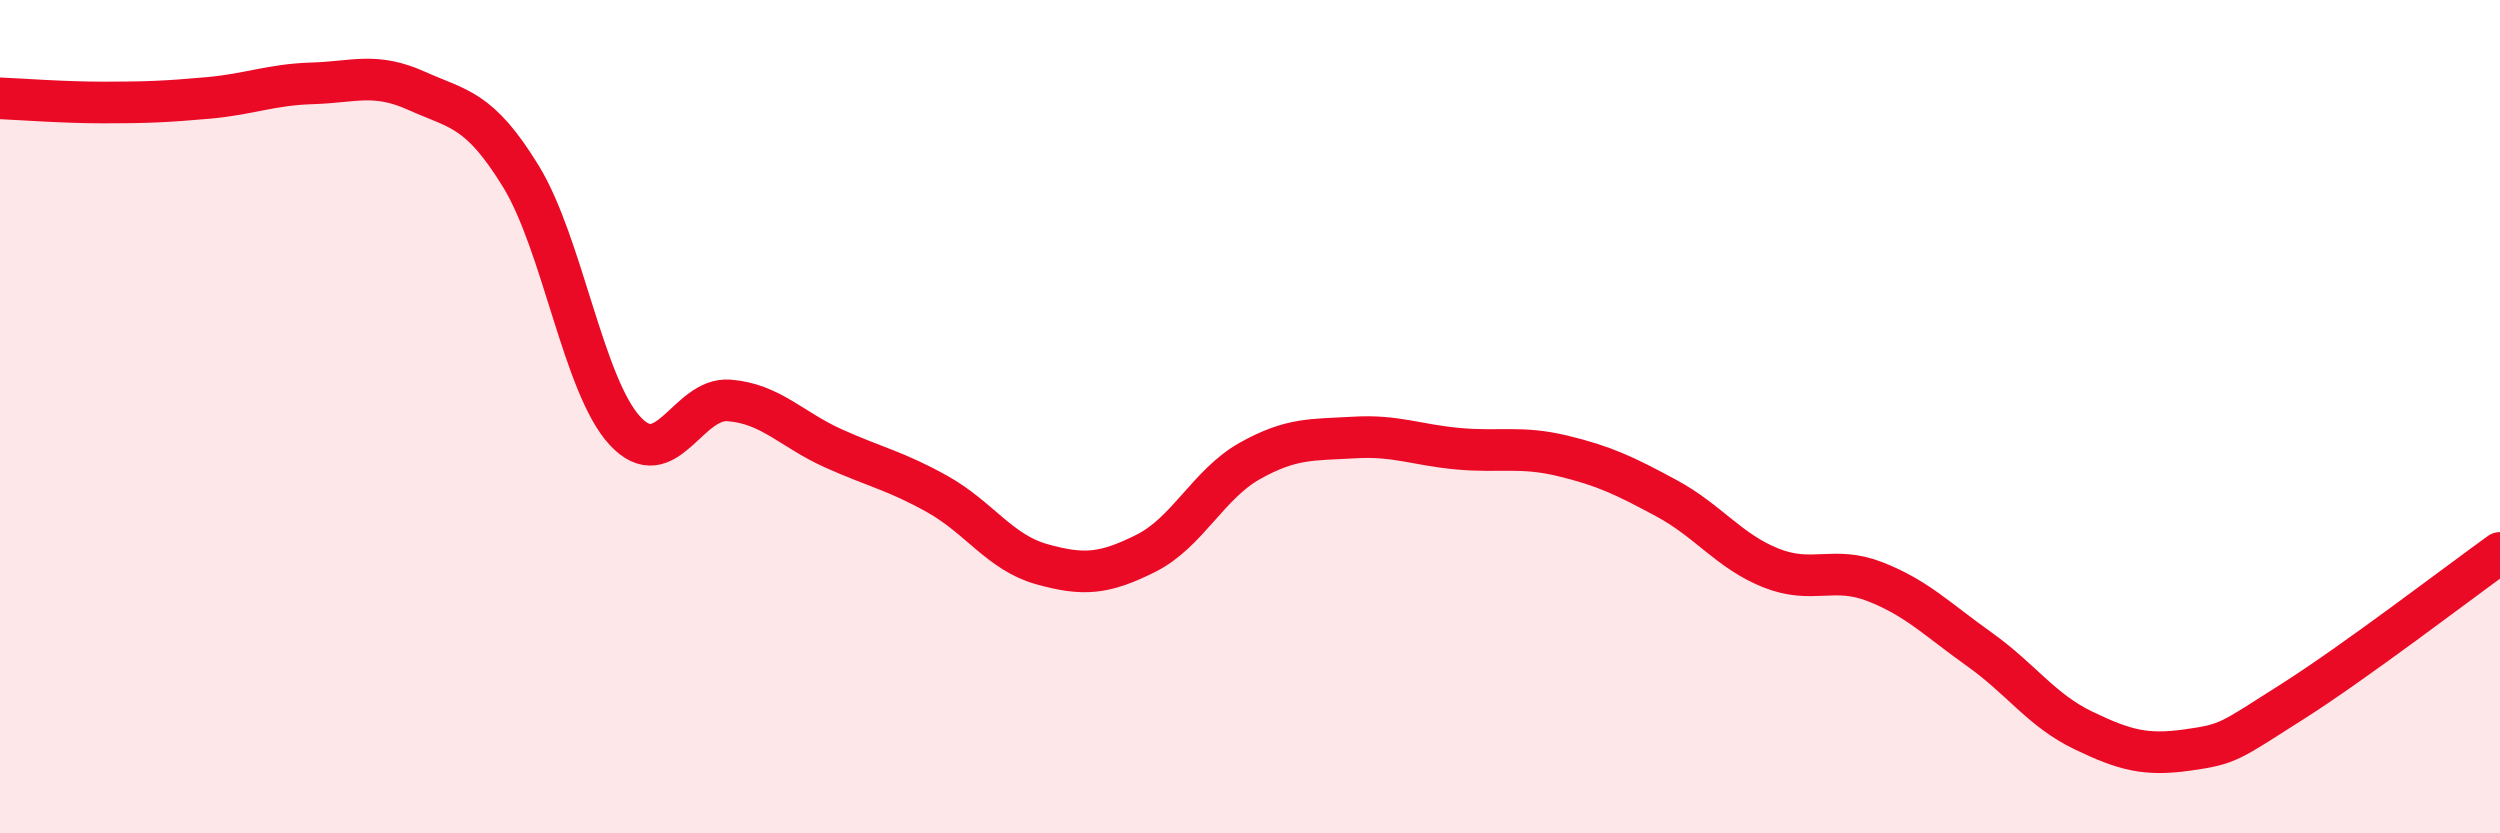
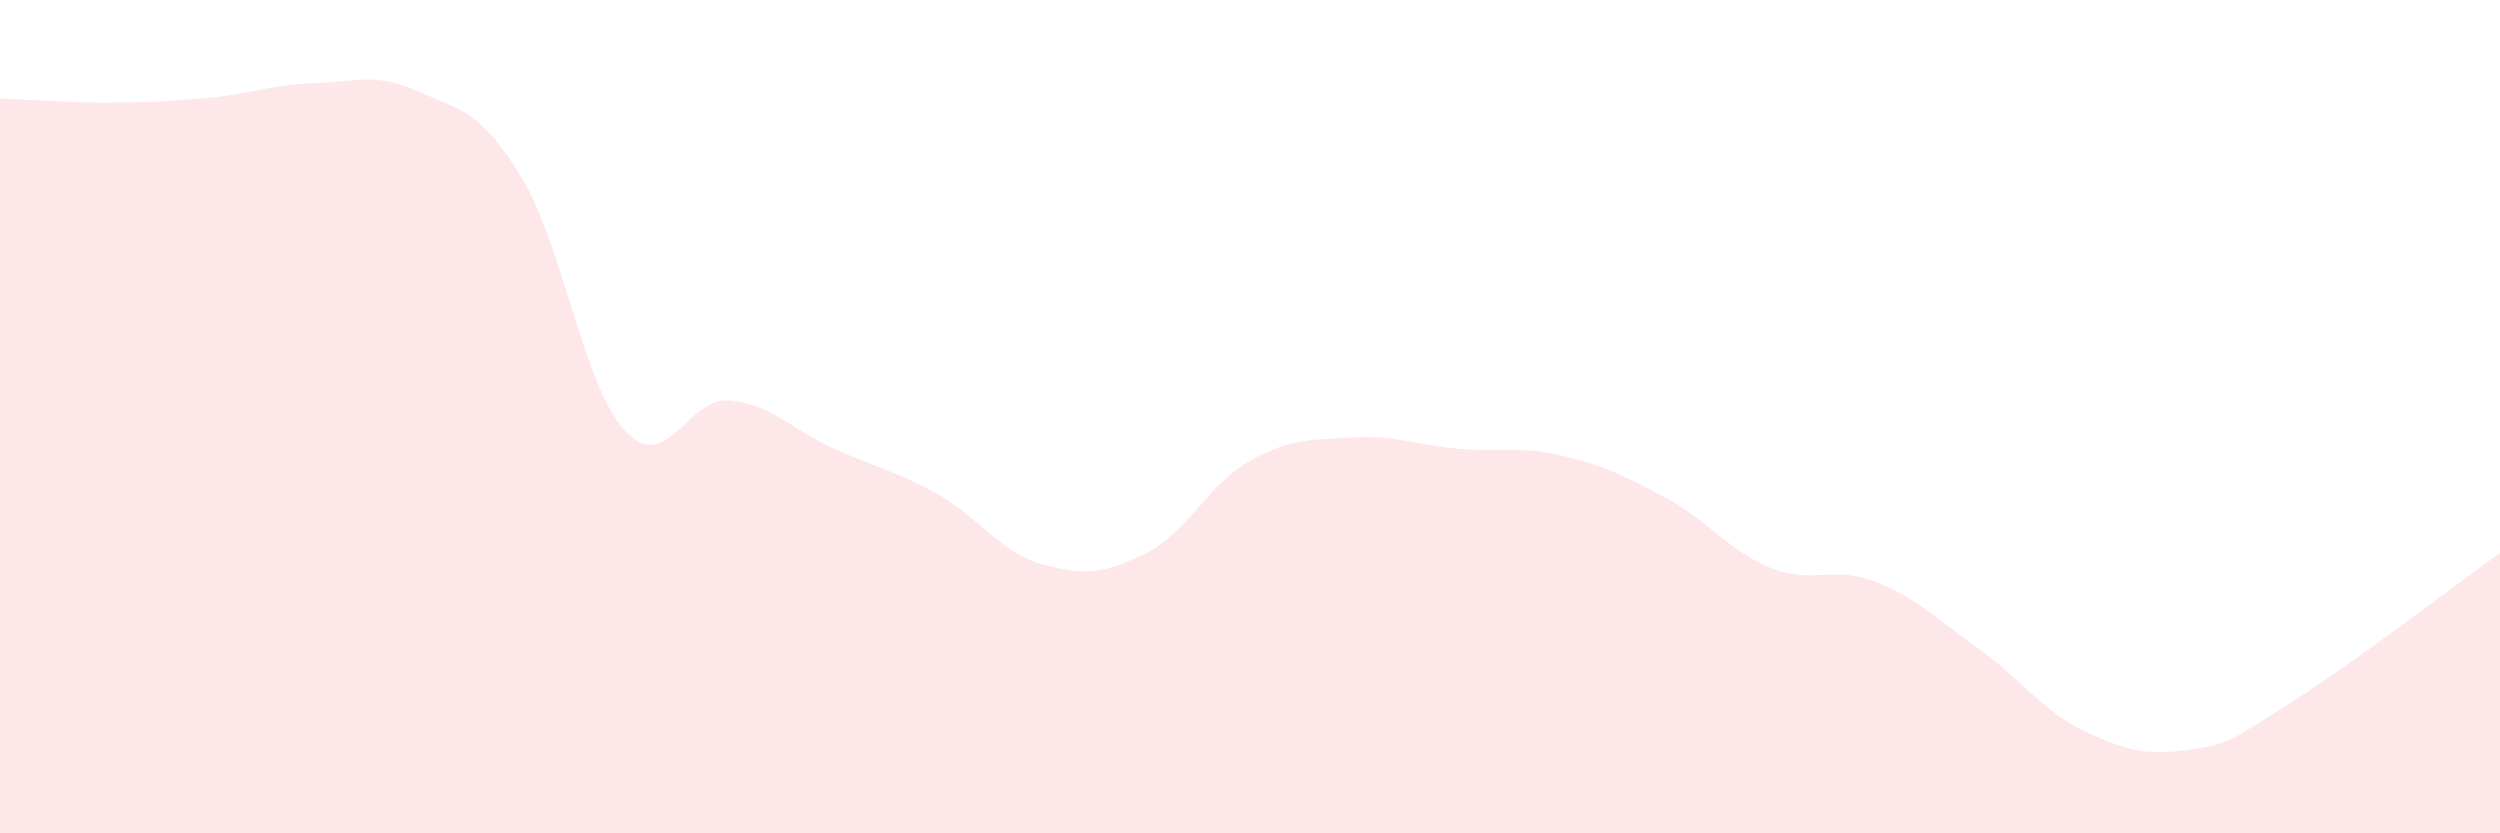
<svg xmlns="http://www.w3.org/2000/svg" width="60" height="20" viewBox="0 0 60 20">
  <path d="M 0,2.36 C 0.5,2.38 1.5,2.46 2.5,2.46 C 3.5,2.46 4,2.44 5,2.35 C 6,2.26 6.5,2.03 7.5,2 C 8.5,1.97 9,1.73 10,2.18 C 11,2.63 11.5,2.6 12.5,4.23 C 13.5,5.86 14,9.26 15,10.34 C 16,11.42 16.5,9.53 17.5,9.61 C 18.5,9.69 19,10.31 20,10.76 C 21,11.21 21.5,11.3 22.5,11.86 C 23.5,12.42 24,13.26 25,13.54 C 26,13.82 26.5,13.78 27.5,13.28 C 28.5,12.78 29,11.62 30,11.06 C 31,10.5 31.5,10.56 32.5,10.5 C 33.5,10.44 34,10.68 35,10.77 C 36,10.86 36.5,10.7 37.5,10.94 C 38.5,11.18 39,11.42 40,11.96 C 41,12.5 41.5,13.23 42.5,13.63 C 43.5,14.03 44,13.57 45,13.96 C 46,14.35 46.5,14.87 47.5,15.58 C 48.5,16.29 49,17.05 50,17.53 C 51,18.01 51.5,18.14 52.5,18 C 53.5,17.86 53.5,17.8 55,16.85 C 56.5,15.9 59,13.99 60,13.27L60 20L0 20Z" fill="#EB0A25" opacity="0.1" stroke-linecap="round" stroke-linejoin="round" />
-   <path d="M 0,2.36 C 0.5,2.38 1.5,2.46 2.5,2.46 C 3.5,2.46 4,2.44 5,2.35 C 6,2.26 6.5,2.03 7.5,2 C 8.5,1.97 9,1.73 10,2.18 C 11,2.63 11.5,2.6 12.5,4.23 C 13.5,5.86 14,9.26 15,10.34 C 16,11.42 16.5,9.53 17.5,9.61 C 18.5,9.69 19,10.31 20,10.76 C 21,11.21 21.5,11.3 22.5,11.86 C 23.5,12.42 24,13.26 25,13.54 C 26,13.82 26.5,13.78 27.5,13.28 C 28.5,12.78 29,11.62 30,11.06 C 31,10.5 31.5,10.56 32.5,10.5 C 33.5,10.44 34,10.68 35,10.77 C 36,10.86 36.5,10.7 37.5,10.94 C 38.5,11.18 39,11.42 40,11.96 C 41,12.5 41.5,13.23 42.5,13.63 C 43.5,14.03 44,13.57 45,13.96 C 46,14.35 46.5,14.87 47.5,15.58 C 48.5,16.29 49,17.05 50,17.53 C 51,18.01 51.5,18.14 52.5,18 C 53.5,17.86 53.5,17.8 55,16.85 C 56.5,15.9 59,13.99 60,13.27" stroke="#EB0A25" stroke-width="1" fill="none" stroke-linecap="round" stroke-linejoin="round" />
</svg>